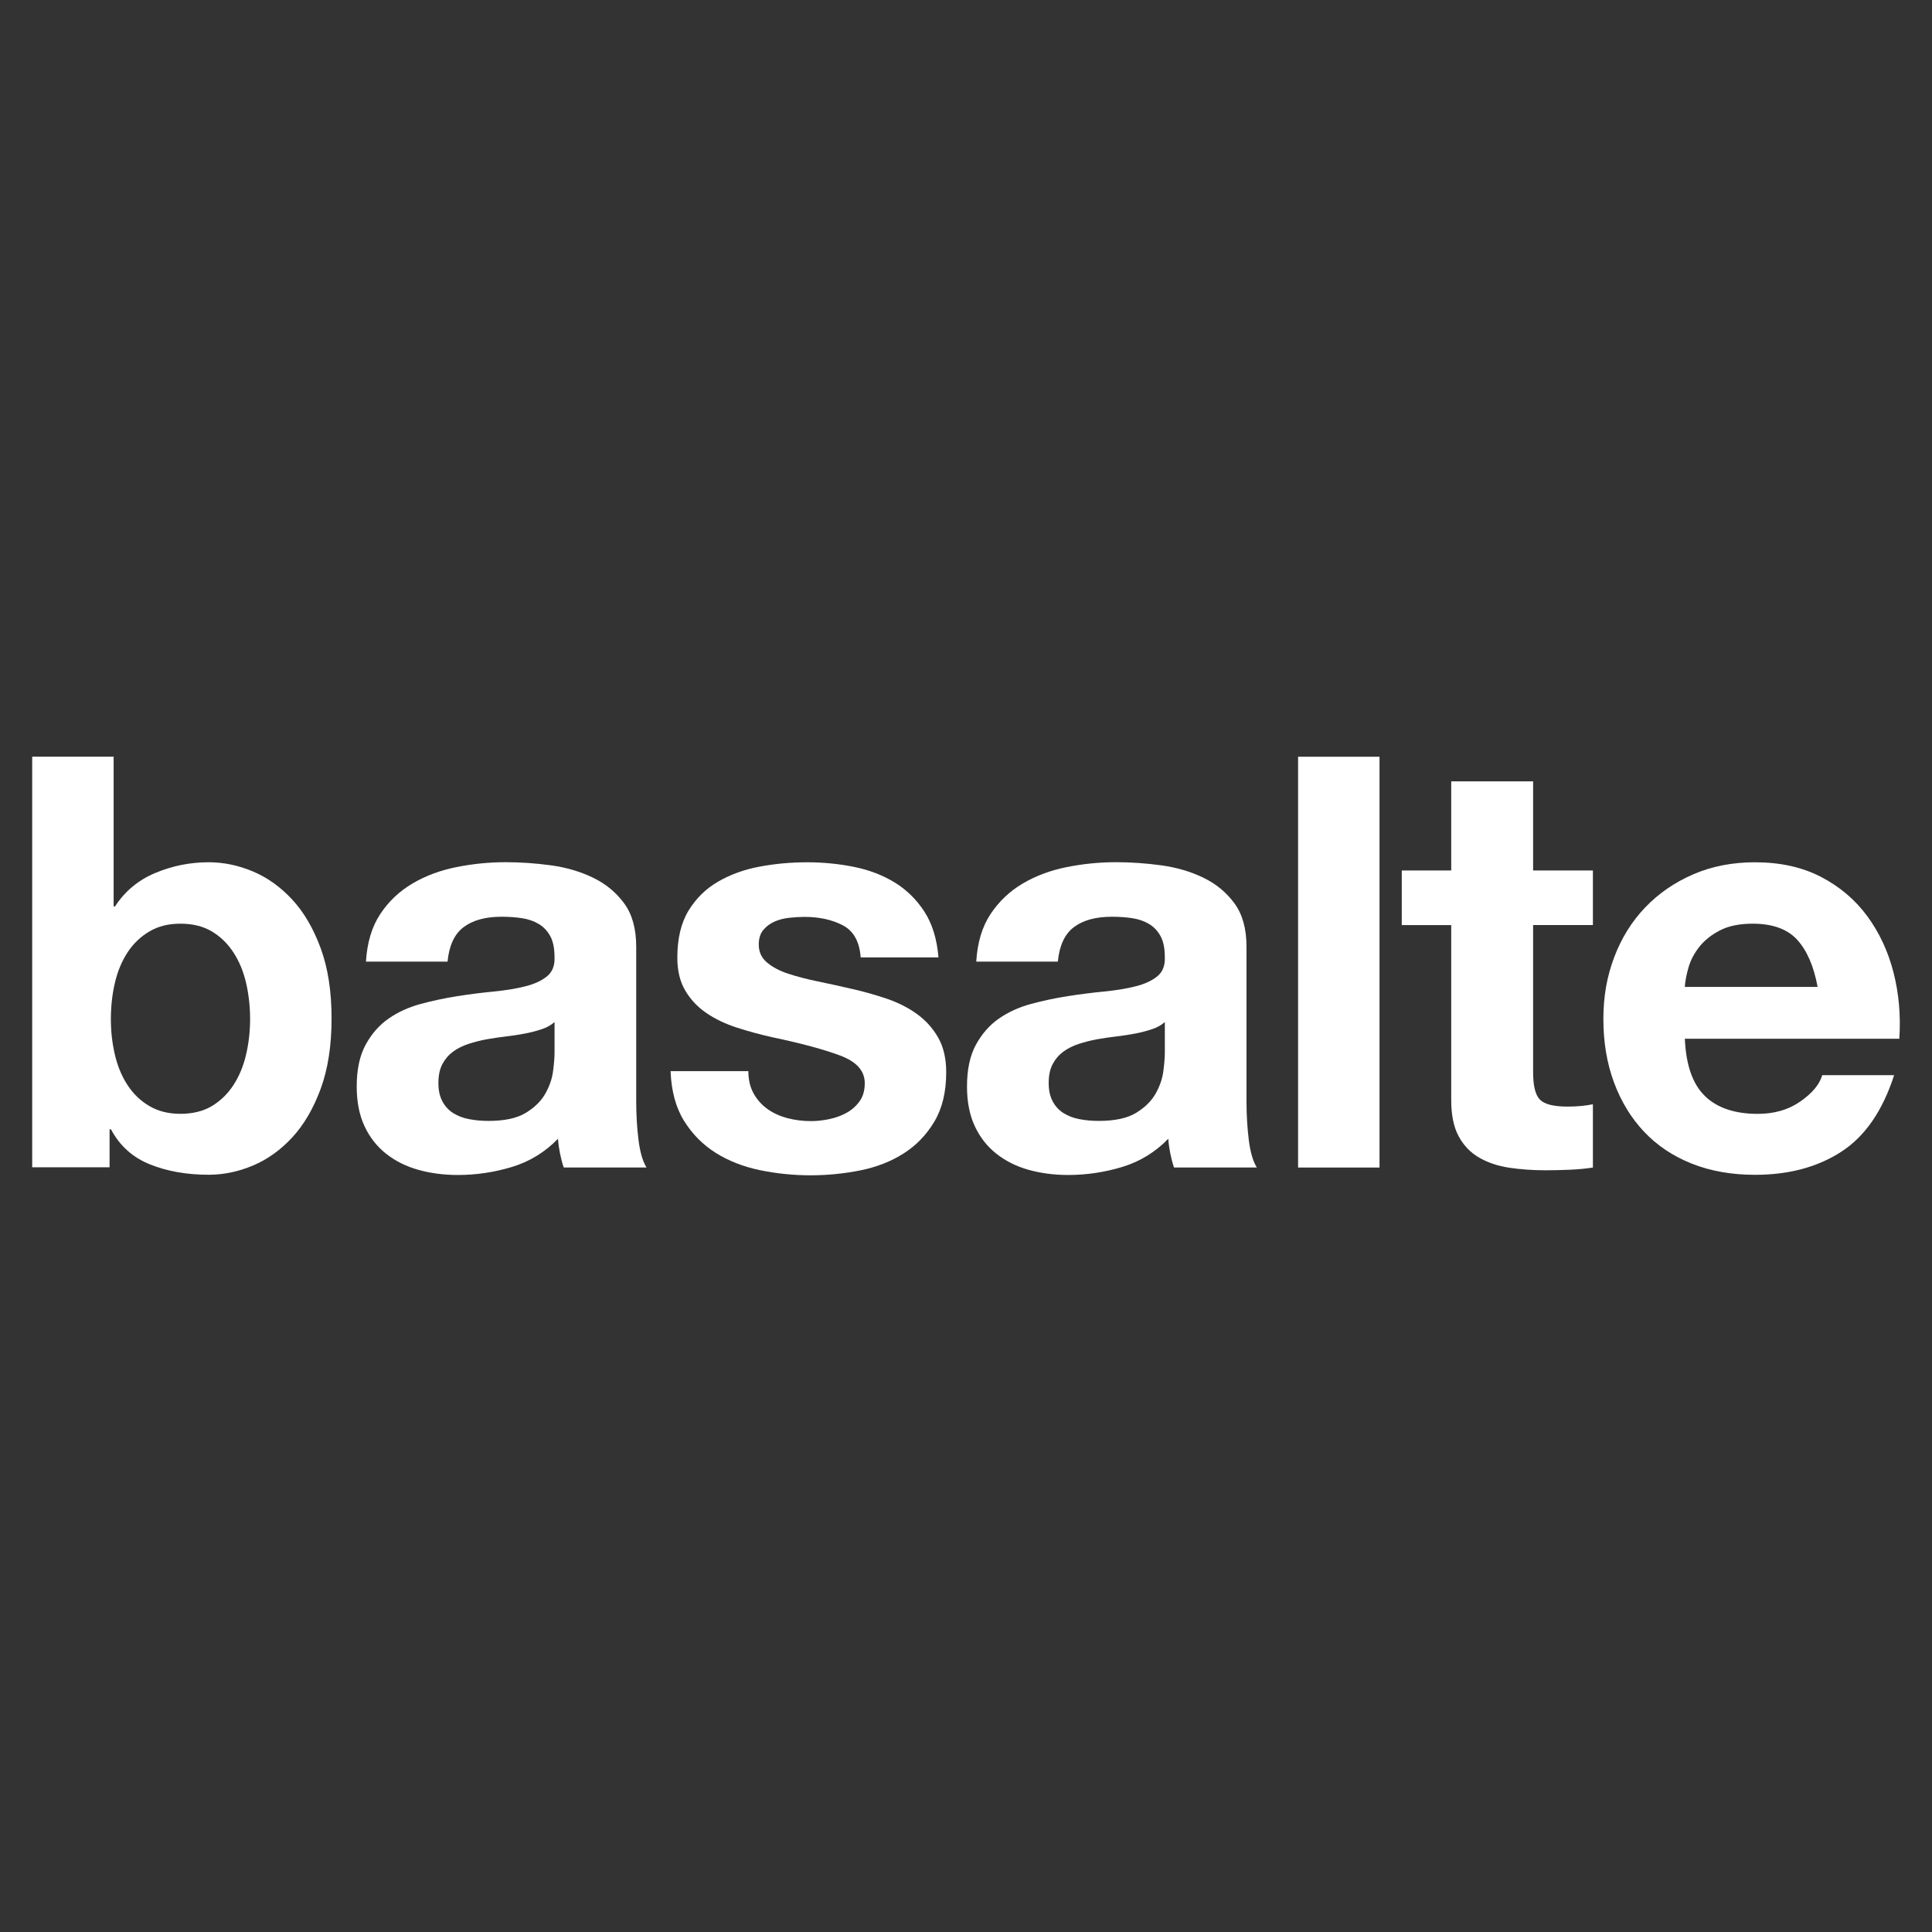
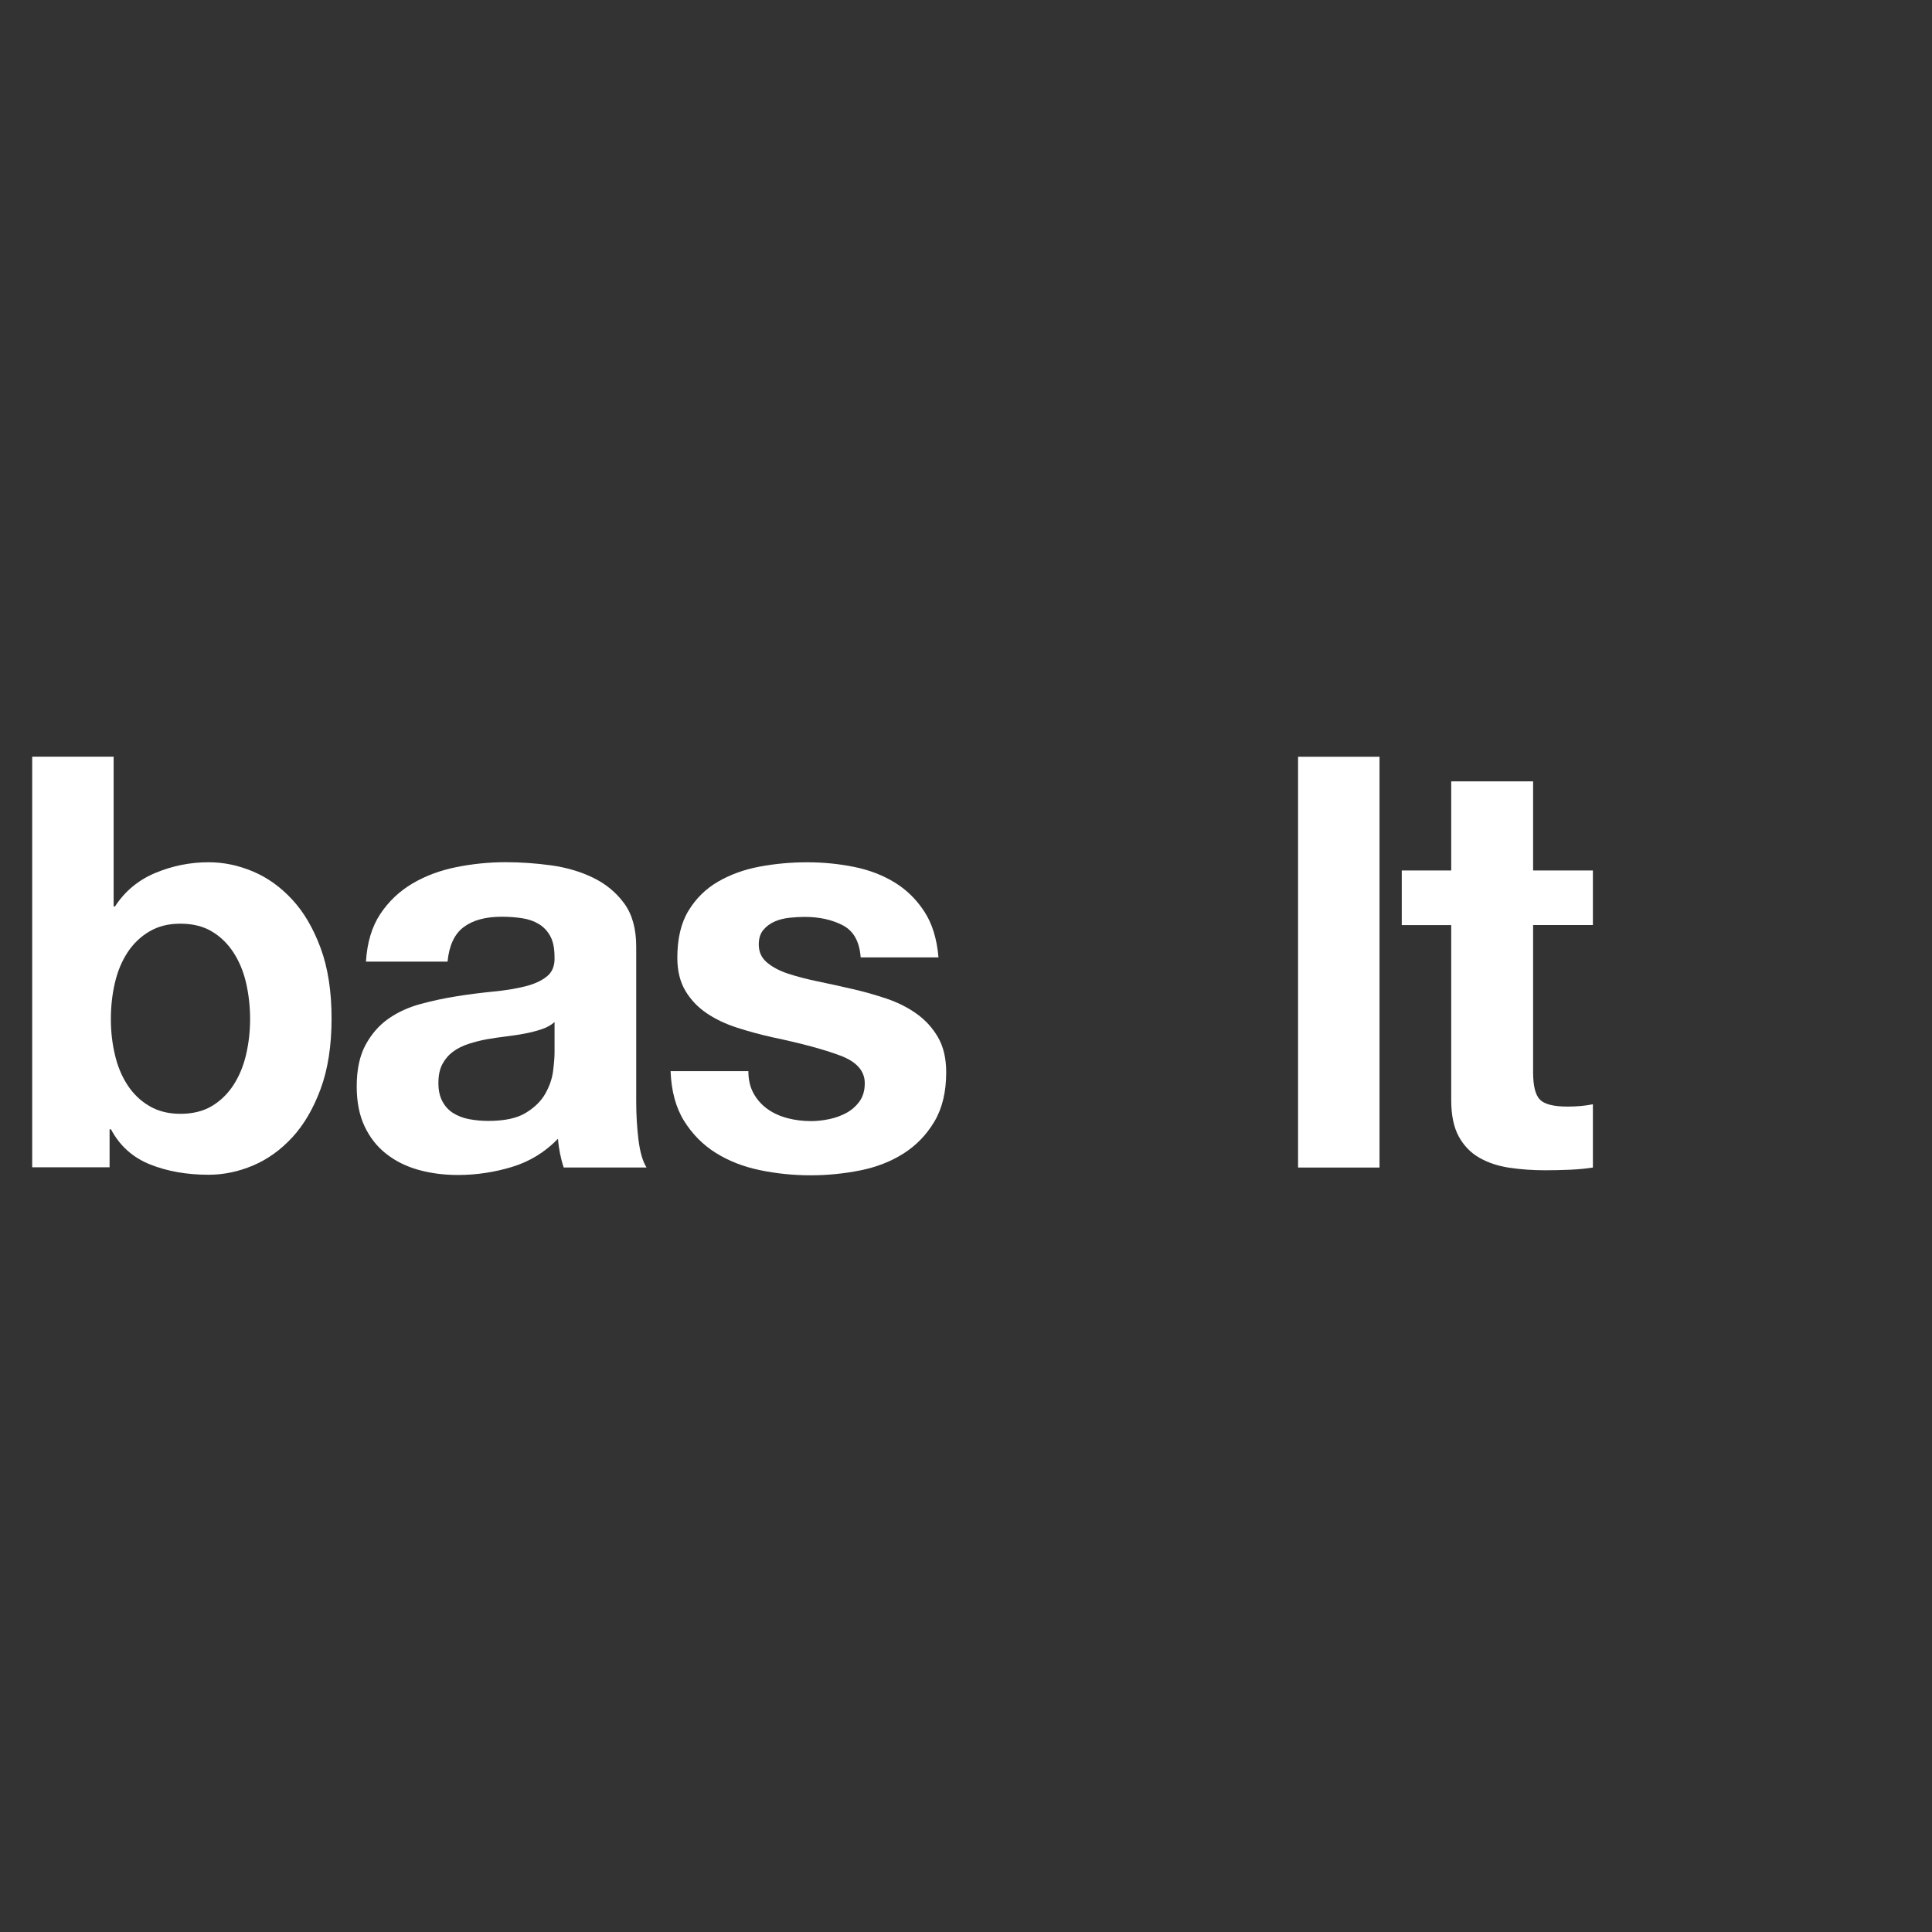
<svg xmlns="http://www.w3.org/2000/svg" id="Layer_1" data-name="Layer 1" viewBox="0 0 600 600">
  <rect x="0" y="0" width="600" height="600" fill="#333333" stroke="none" />
  <defs>
    <style>
      .cls-1 {
        fill: #fff;
      }
    </style>
  </defs>
  <path class="cls-1" d="M35.29,235.01v46.5h.42c3.09-4.75,7.28-8.23,12.58-10.43,5.29-2.2,10.79-3.3,16.5-3.3,4.64,0,9.22.95,13.74,2.85,4.52,1.9,8.59,4.82,12.22,8.74,3.63,3.92,6.57,8.95,8.83,15.08,2.26,6.13,3.39,13.41,3.39,21.85s-1.13,15.73-3.39,21.86c-2.26,6.13-5.2,11.15-8.83,15.08-3.63,3.92-7.7,6.84-12.22,8.74-4.52,1.9-9.1,2.85-13.74,2.85-6.78,0-12.85-1.07-18.2-3.21-5.35-2.14-9.4-5.77-12.13-10.9h-.43v11.79H10v-127.51h25.29ZM76.42,305.24c-.83-3.57-2.14-6.72-3.93-9.46-1.79-2.74-4.02-4.91-6.7-6.51-2.68-1.6-5.92-2.41-9.74-2.41s-6.91.8-9.65,2.41c-2.74,1.61-5,3.78-6.79,6.51-1.79,2.74-3.1,5.89-3.93,9.46s-1.25,7.31-1.25,11.24.42,7.5,1.25,11.06c.83,3.57,2.14,6.72,3.93,9.45,1.79,2.74,4.05,4.91,6.79,6.51,2.74,1.61,5.95,2.41,9.65,2.41s7.06-.8,9.74-2.41c2.68-1.6,4.91-3.77,6.7-6.51,1.79-2.74,3.09-5.89,3.93-9.45.83-3.57,1.25-7.26,1.25-11.06s-.42-7.67-1.25-11.24Z" />
  <path class="cls-1" d="M113.65,298.66c.36-5.95,1.85-10.89,4.46-14.82s5.95-7.08,10-9.47c4.05-2.38,8.6-4.08,13.66-5.09,5.06-1.01,10.15-1.52,15.27-1.52,4.64,0,9.34.33,14.11.98,4.76.66,9.11,1.94,13.04,3.84,3.93,1.91,7.14,4.55,9.64,7.95,2.5,3.39,3.75,7.89,3.75,13.48v48.04c0,4.17.24,8.15.71,11.96.48,3.81,1.31,6.67,2.5,8.57h-25.72c-.48-1.43-.86-2.89-1.16-4.38-.3-1.49-.51-3-.62-4.55-4.05,4.17-8.81,7.09-14.29,8.75-5.48,1.66-11.07,2.5-16.79,2.5-4.41,0-8.51-.54-12.32-1.61-3.81-1.07-7.14-2.74-10-5-2.86-2.26-5.09-5.12-6.7-8.57-1.61-3.45-2.41-7.56-2.41-12.32,0-5.24.92-9.55,2.77-12.95,1.85-3.39,4.23-6.1,7.14-8.13,2.92-2.02,6.25-3.54,10-4.55,3.75-1.01,7.53-1.81,11.34-2.41,3.81-.59,7.56-1.07,11.25-1.43,3.69-.36,6.96-.89,9.82-1.61,2.86-.72,5.12-1.76,6.79-3.13,1.67-1.37,2.44-3.36,2.32-5.98,0-2.74-.45-4.91-1.34-6.52-.89-1.61-2.08-2.86-3.57-3.75-1.49-.89-3.21-1.49-5.18-1.79-1.96-.3-4.08-.45-6.34-.45-5,0-8.93,1.07-11.79,3.22-2.86,2.14-4.52,5.72-5,10.71h-25.36ZM172.22,317.41c-1.07.95-2.41,1.7-4.02,2.23-1.61.54-3.33.98-5.18,1.34-1.85.36-3.78.65-5.81.89-2.02.24-4.05.54-6.07.89-1.91.36-3.78.83-5.62,1.43-1.85.6-3.45,1.4-4.82,2.41-1.37,1.01-2.47,2.29-3.3,3.84-.83,1.55-1.25,3.51-1.25,5.89s.42,4.17,1.25,5.72c.83,1.55,1.96,2.77,3.39,3.66,1.43.89,3.09,1.52,5,1.87,1.91.36,3.87.53,5.89.53,5,0,8.87-.83,11.61-2.5,2.74-1.67,4.76-3.66,6.07-5.98,1.31-2.32,2.11-4.67,2.41-7.05.3-2.38.45-4.28.45-5.72v-9.47Z" />
  <path class="cls-1" d="M234.09,339.69c1.13,1.96,2.6,3.57,4.39,4.82,1.79,1.25,3.85,2.17,6.18,2.77,2.33.6,4.74.89,7.25.89,1.79,0,3.67-.21,5.64-.62,1.97-.42,3.76-1.07,5.37-1.96,1.61-.89,2.95-2.08,4.03-3.57,1.07-1.49,1.61-3.36,1.61-5.63,0-3.81-2.54-6.67-7.61-8.57-5.08-1.91-12.15-3.81-21.22-5.72-3.7-.83-7.31-1.81-10.84-2.95-3.52-1.13-6.66-2.62-9.4-4.47-2.75-1.85-4.96-4.17-6.63-6.97-1.67-2.8-2.51-6.22-2.51-10.27,0-5.95,1.16-10.84,3.49-14.65,2.33-3.81,5.4-6.82,9.22-9.02,3.82-2.2,8.11-3.75,12.89-4.64,4.77-.89,9.67-1.34,14.68-1.34s9.87.48,14.59,1.43c4.72.95,8.92,2.57,12.62,4.83,3.7,2.27,6.77,5.28,9.22,9.04,2.45,3.76,3.91,8.5,4.39,14.23h-24.16c-.36-4.91-2.22-8.23-5.57-9.97-3.36-1.74-7.31-2.6-11.87-2.6-1.44,0-3,.09-4.68.27-1.68.18-3.21.57-4.58,1.16-1.38.6-2.55,1.46-3.51,2.59-.96,1.13-1.44,2.65-1.44,4.56,0,2.26.83,4.11,2.51,5.54,1.67,1.43,3.85,2.59,6.54,3.49,2.69.89,5.76,1.7,9.22,2.41,3.46.72,6.98,1.49,10.57,2.32,3.7.83,7.31,1.85,10.83,3.04,3.52,1.19,6.66,2.77,9.4,4.74,2.75,1.97,4.95,4.41,6.63,7.33,1.67,2.92,2.51,6.52,2.51,10.81,0,6.08-1.22,11.17-3.66,15.28-2.44,4.11-5.63,7.42-9.56,9.92-3.93,2.5-8.43,4.26-13.49,5.27-5.06,1.01-10.22,1.52-15.46,1.52s-10.6-.54-15.73-1.61c-5.13-1.07-9.68-2.86-13.67-5.36-3.99-2.5-7.27-5.81-9.83-9.92-2.56-4.11-3.96-9.26-4.2-15.46h24.16c0,2.74.57,5.09,1.7,7.06Z" />
-   <path class="cls-1" d="M303.18,298.66c.36-5.95,1.85-10.89,4.46-14.82,2.62-3.93,5.95-7.08,10-9.47,4.05-2.38,8.6-4.08,13.66-5.09s10.15-1.52,15.27-1.52c4.64,0,9.34.33,14.11.98,4.76.66,9.11,1.94,13.04,3.84s7.14,4.55,9.64,7.95c2.5,3.39,3.75,7.89,3.75,13.48v48.04c0,4.17.24,8.15.71,11.96.48,3.81,1.31,6.67,2.5,8.57h-25.72c-.48-1.43-.86-2.89-1.16-4.38-.3-1.49-.51-3-.62-4.55-4.05,4.17-8.81,7.09-14.29,8.75-5.48,1.66-11.07,2.5-16.79,2.5-4.41,0-8.51-.54-12.32-1.61-3.81-1.07-7.14-2.74-10-5-2.86-2.26-5.09-5.12-6.7-8.57-1.61-3.45-2.41-7.56-2.41-12.32,0-5.24.92-9.55,2.77-12.95,1.85-3.39,4.23-6.1,7.14-8.13,2.92-2.02,6.25-3.54,10-4.55,3.75-1.01,7.53-1.81,11.34-2.41,3.81-.59,7.56-1.07,11.25-1.43,3.69-.36,6.96-.89,9.82-1.61,2.86-.72,5.12-1.76,6.79-3.13,1.67-1.37,2.44-3.36,2.32-5.98,0-2.74-.45-4.91-1.34-6.52-.89-1.61-2.08-2.86-3.57-3.75-1.49-.89-3.21-1.49-5.18-1.79-1.96-.3-4.08-.45-6.34-.45-5,0-8.93,1.07-11.79,3.22-2.86,2.14-4.52,5.72-5,10.71h-25.36ZM361.75,317.41c-1.07.95-2.41,1.7-4.02,2.23-1.61.54-3.33.98-5.18,1.34-1.85.36-3.78.65-5.81.89s-4.05.54-6.07.89c-1.91.36-3.78.83-5.62,1.43-1.85.6-3.45,1.4-4.82,2.41-1.37,1.01-2.47,2.29-3.3,3.84-.83,1.55-1.25,3.51-1.25,5.89s.42,4.17,1.25,5.72c.83,1.55,1.96,2.77,3.39,3.66,1.43.89,3.09,1.52,5,1.87,1.91.36,3.87.53,5.89.53,5,0,8.87-.83,11.61-2.5,2.74-1.67,4.76-3.66,6.07-5.98,1.31-2.32,2.11-4.67,2.41-7.05.3-2.38.45-4.28.45-5.72v-9.47Z" />
  <path class="cls-1" d="M428.42,235.01v127.58h-25.29v-127.58h25.29Z" />
  <path class="cls-1" d="M494.69,270.33v16.95h-18.57v45.67c0,4.28.71,7.14,2.14,8.57s4.28,2.14,8.57,2.14c1.43,0,2.8-.06,4.11-.18,1.31-.12,2.56-.3,3.75-.54v19.65c-2.14.34-4.53.56-7.14.68-2.62.11-5.18.17-7.68.17-3.93,0-7.66-.27-11.18-.8-3.52-.53-6.63-1.58-9.31-3.12-2.69-1.55-4.81-3.75-6.36-6.6-1.55-2.85-2.33-6.6-2.33-11.24v-54.39h-15.36v-16.95h15.36v-27.69h25.43v27.69h18.57Z" />
-   <path class="cls-1" d="M529.48,340.4c3.81,3.68,9.29,5.52,16.43,5.52,5.12,0,9.52-1.28,13.21-3.85,3.69-2.57,5.95-5.29,6.79-8.16h22.32c-3.57,11.09-9.05,19.02-16.43,23.79-7.38,4.77-16.31,7.15-26.78,7.15-7.26,0-13.81-1.16-19.64-3.48-5.83-2.32-10.76-5.62-14.8-9.9-4.04-4.28-7.15-9.4-9.35-15.34-2.2-5.95-3.29-12.49-3.29-19.63s1.13-13.32,3.38-19.27c2.26-5.95,5.46-11.09,9.62-15.43,4.15-4.34,9.12-7.76,14.89-10.26,5.77-2.5,12.17-3.75,19.19-3.75,7.86,0,14.7,1.52,20.53,4.55,5.83,3.04,10.62,7.11,14.38,12.23,3.75,5.12,6.46,10.95,8.13,17.5,1.67,6.55,2.26,13.39,1.79,20.53h-66.61c.36,8.19,2.44,14.12,6.25,17.79ZM558.14,291.86c-3.04-3.33-7.65-5-13.84-5-4.05,0-7.41.68-10.09,2.05-2.68,1.37-4.82,3.07-6.43,5.09-1.61,2.02-2.74,4.17-3.39,6.43-.66,2.26-1.04,4.28-1.16,6.07h41.25c-1.19-6.43-3.3-11.3-6.34-14.64Z" />
</svg>